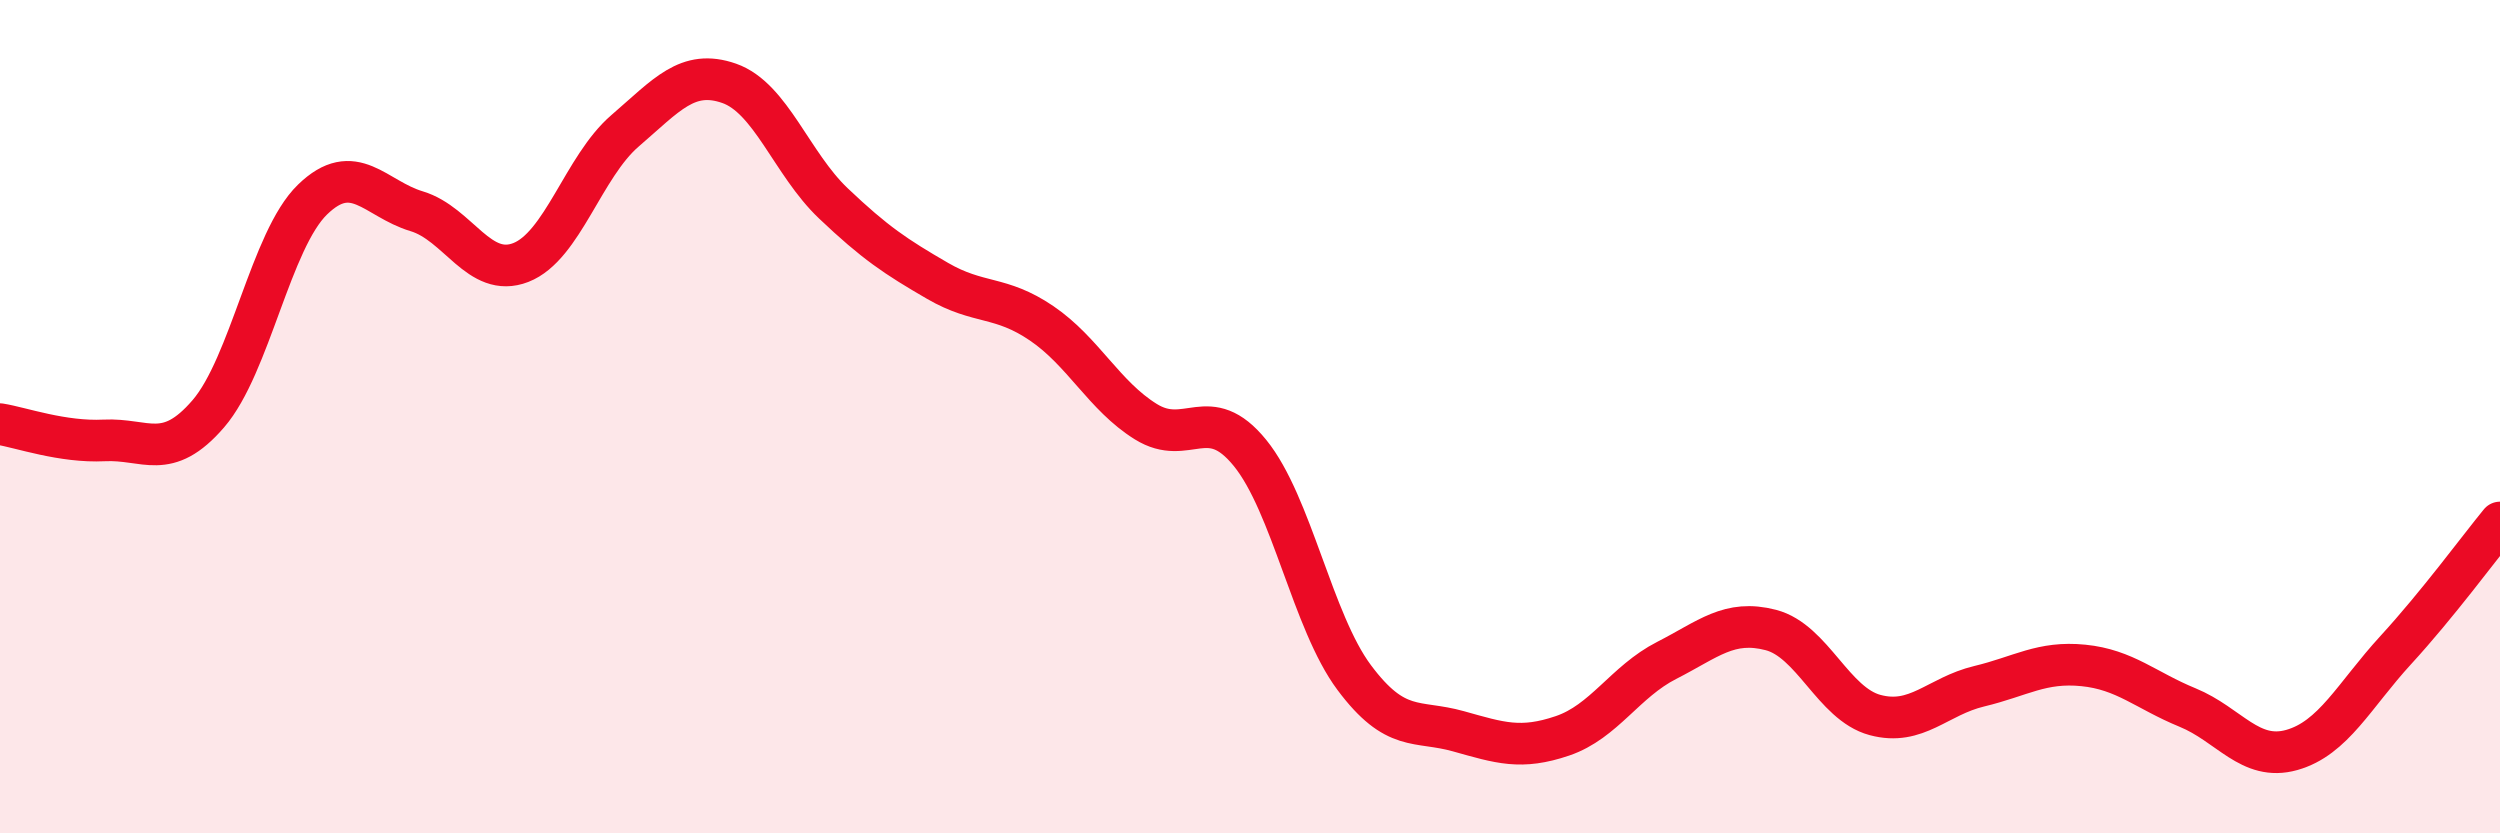
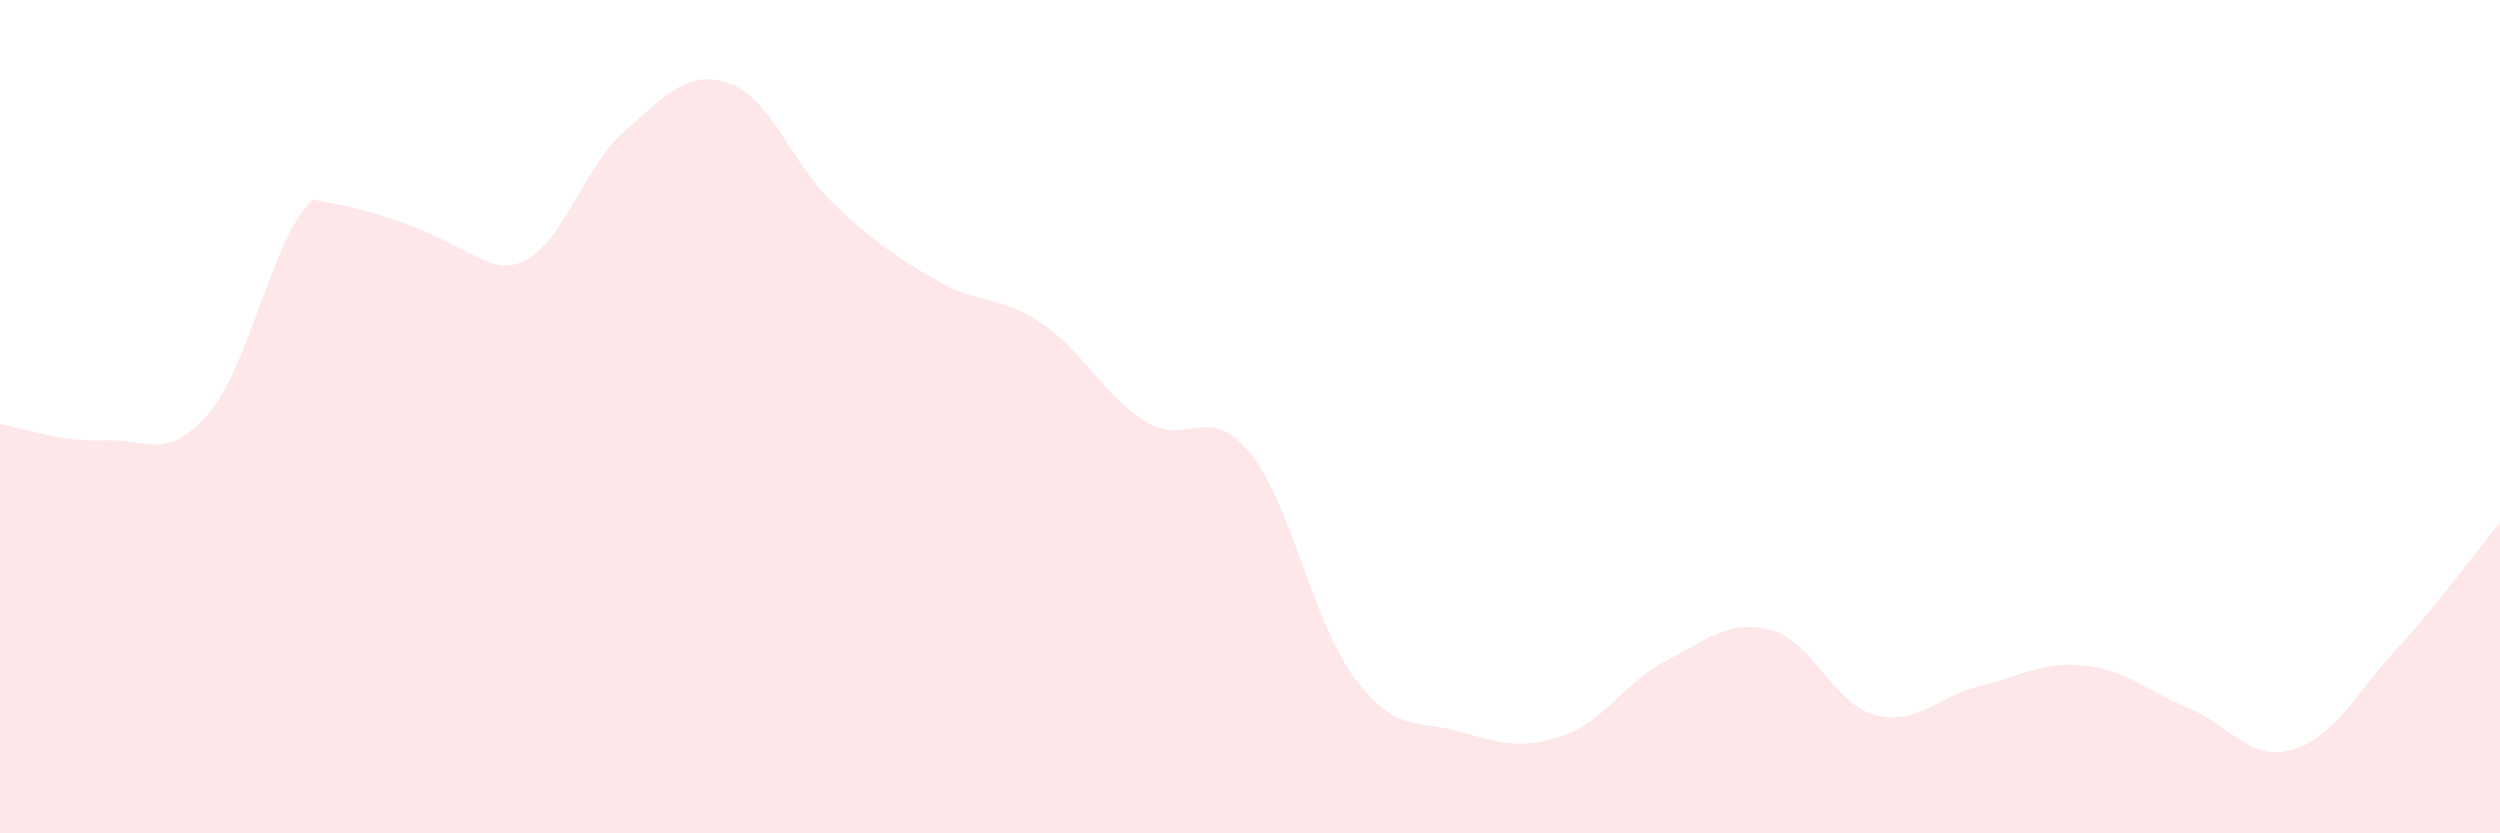
<svg xmlns="http://www.w3.org/2000/svg" width="60" height="20" viewBox="0 0 60 20">
-   <path d="M 0,10.18 C 0.5,10.26 1.5,10.62 2.5,10.57 C 3.5,10.52 4,11.09 5,9.93 C 6,8.77 6.5,5.76 7.5,4.79 C 8.5,3.82 9,4.77 10,5.07 C 11,5.37 11.5,6.69 12.5,6.3 C 13.5,5.91 14,4 15,3.14 C 16,2.28 16.5,1.65 17.5,2 C 18.5,2.35 19,3.93 20,4.88 C 21,5.83 21.5,6.16 22.5,6.74 C 23.5,7.32 24,7.08 25,7.76 C 26,8.44 26.5,9.5 27.5,10.12 C 28.5,10.74 29,9.64 30,10.87 C 31,12.1 31.5,14.92 32.5,16.26 C 33.5,17.6 34,17.27 35,17.55 C 36,17.83 36.5,18 37.5,17.66 C 38.5,17.32 39,16.36 40,15.85 C 41,15.34 41.5,14.86 42.5,15.12 C 43.5,15.38 44,16.89 45,17.16 C 46,17.43 46.5,16.71 47.5,16.47 C 48.5,16.23 49,15.87 50,15.97 C 51,16.07 51.5,16.57 52.5,16.98 C 53.5,17.39 54,18.28 55,18 C 56,17.72 56.5,16.69 57.5,15.6 C 58.5,14.51 59.5,13.15 60,12.54L60 20L0 20Z" fill="#EB0A25" opacity="0.1" stroke-linecap="round" stroke-linejoin="round" />
-   <path d="M 0,10.18 C 0.5,10.26 1.5,10.62 2.5,10.57 C 3.5,10.52 4,11.09 5,9.93 C 6,8.77 6.5,5.76 7.5,4.79 C 8.5,3.82 9,4.77 10,5.07 C 11,5.37 11.5,6.69 12.5,6.3 C 13.5,5.91 14,4 15,3.14 C 16,2.28 16.5,1.65 17.5,2 C 18.5,2.35 19,3.93 20,4.88 C 21,5.83 21.5,6.16 22.5,6.74 C 23.5,7.32 24,7.08 25,7.76 C 26,8.44 26.5,9.5 27.5,10.12 C 28.5,10.74 29,9.64 30,10.87 C 31,12.1 31.5,14.92 32.5,16.26 C 33.5,17.6 34,17.27 35,17.55 C 36,17.83 36.5,18 37.5,17.66 C 38.5,17.32 39,16.36 40,15.85 C 41,15.34 41.5,14.86 42.5,15.12 C 43.5,15.38 44,16.89 45,17.16 C 46,17.43 46.5,16.71 47.5,16.47 C 48.5,16.23 49,15.87 50,15.97 C 51,16.07 51.5,16.57 52.5,16.98 C 53.5,17.39 54,18.28 55,18 C 56,17.72 56.5,16.69 57.5,15.6 C 58.5,14.51 59.5,13.15 60,12.54" stroke="#EB0A25" stroke-width="1" fill="none" stroke-linecap="round" stroke-linejoin="round" />
+   <path d="M 0,10.18 C 0.5,10.26 1.5,10.62 2.5,10.57 C 3.5,10.52 4,11.09 5,9.93 C 6,8.77 6.5,5.76 7.5,4.79 C 11,5.37 11.5,6.69 12.5,6.3 C 13.5,5.91 14,4 15,3.14 C 16,2.28 16.5,1.65 17.5,2 C 18.5,2.35 19,3.93 20,4.88 C 21,5.83 21.5,6.16 22.5,6.74 C 23.5,7.32 24,7.08 25,7.76 C 26,8.44 26.5,9.5 27.5,10.12 C 28.5,10.74 29,9.64 30,10.87 C 31,12.1 31.5,14.92 32.5,16.26 C 33.5,17.6 34,17.27 35,17.55 C 36,17.83 36.5,18 37.5,17.66 C 38.5,17.32 39,16.36 40,15.85 C 41,15.34 41.5,14.86 42.5,15.12 C 43.5,15.38 44,16.89 45,17.16 C 46,17.43 46.5,16.71 47.5,16.47 C 48.5,16.23 49,15.87 50,15.97 C 51,16.07 51.5,16.57 52.5,16.98 C 53.5,17.39 54,18.28 55,18 C 56,17.72 56.5,16.69 57.5,15.6 C 58.5,14.51 59.5,13.15 60,12.54L60 20L0 20Z" fill="#EB0A25" opacity="0.1" stroke-linecap="round" stroke-linejoin="round" />
</svg>